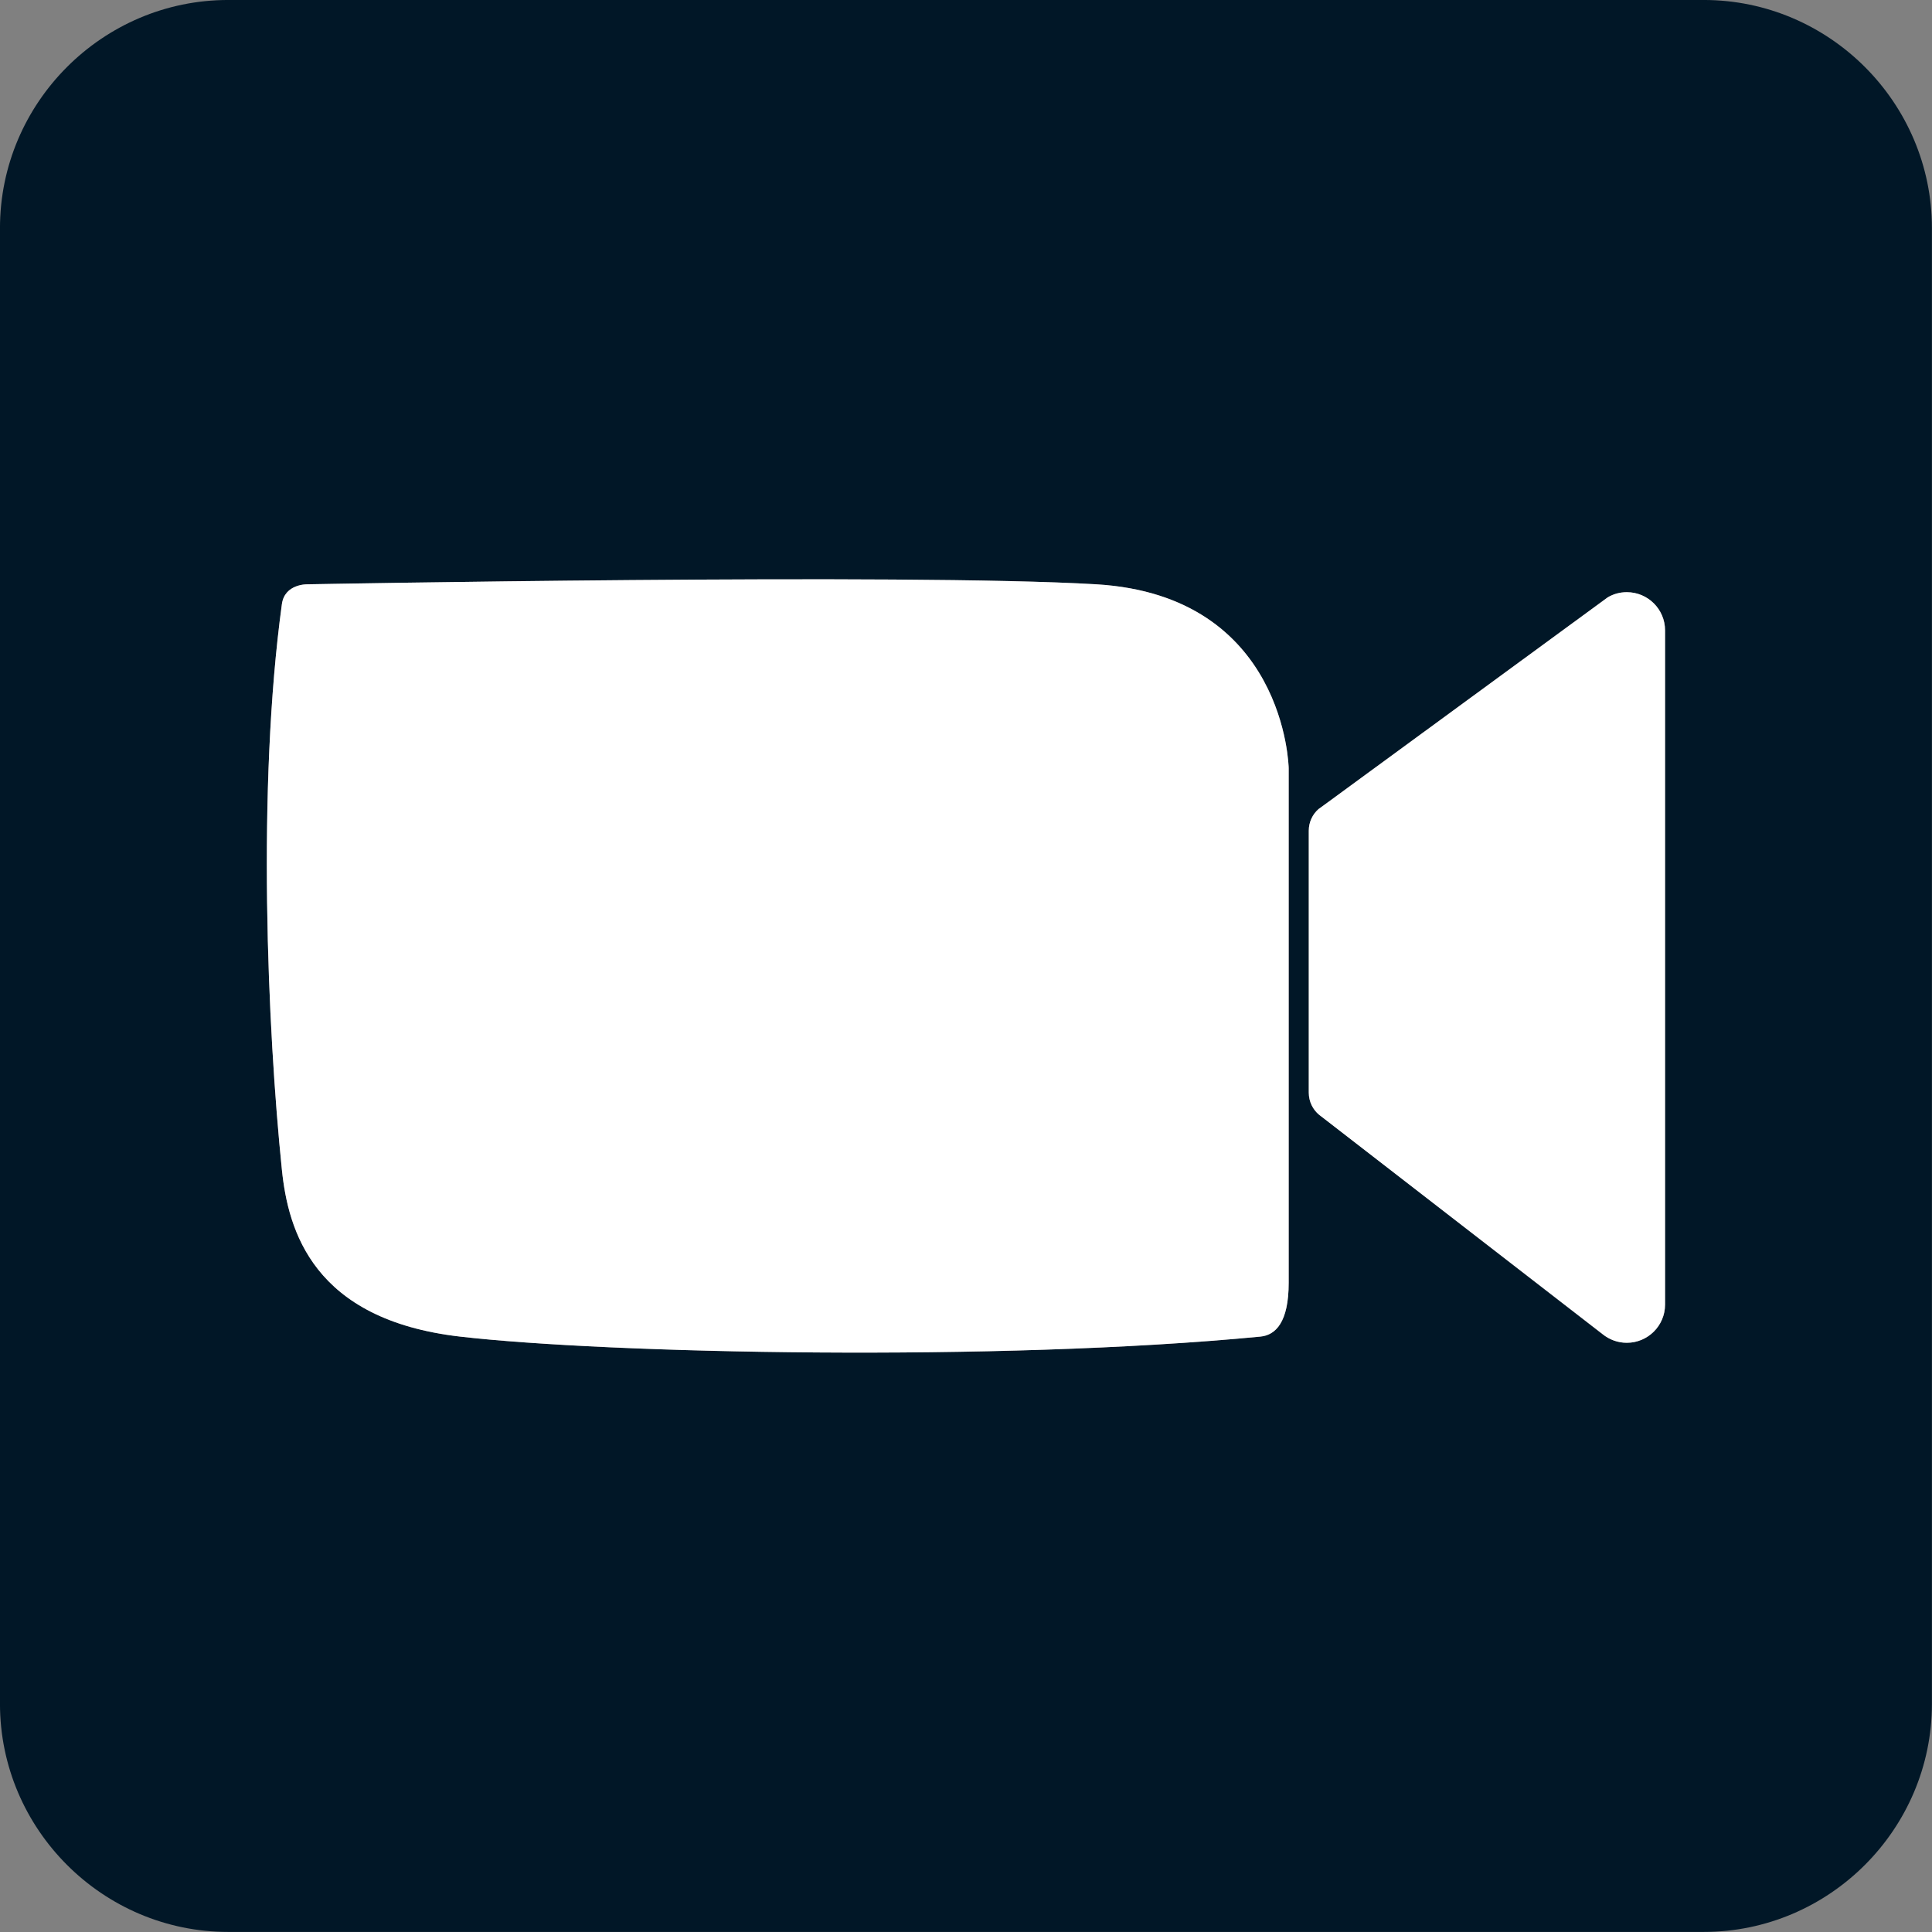
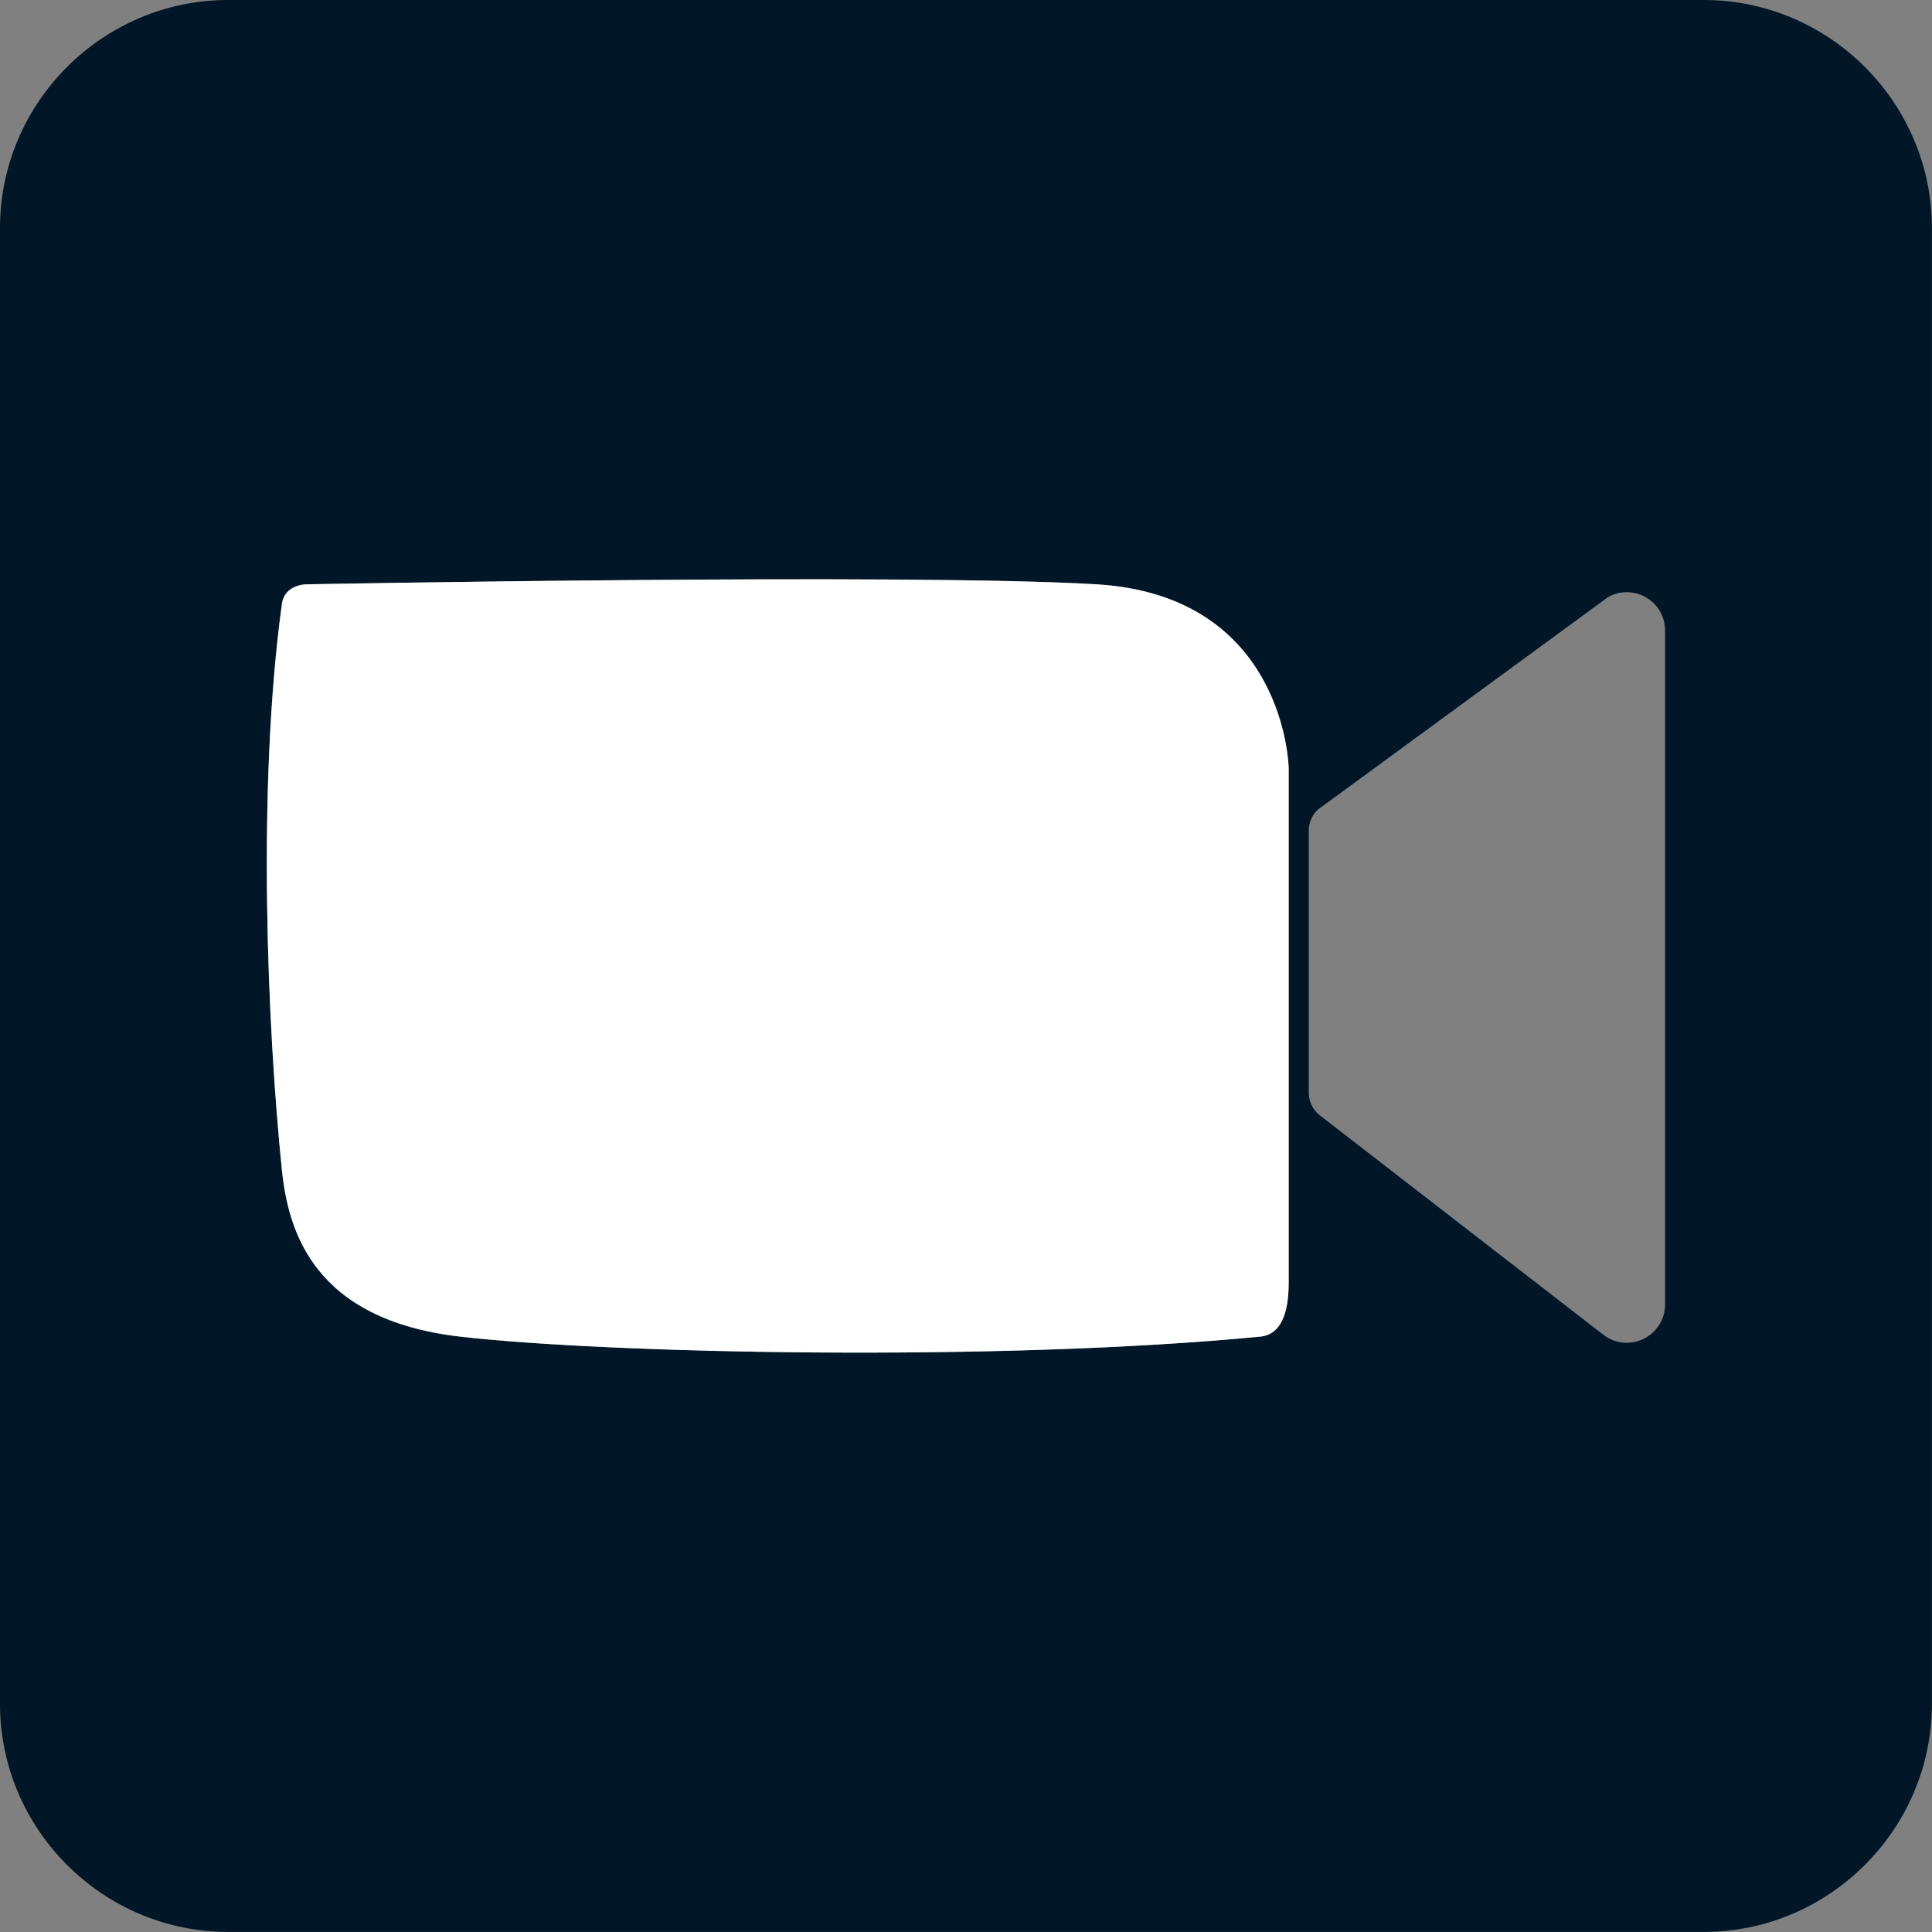
<svg xmlns="http://www.w3.org/2000/svg" fill="#000000" height="1693.2" preserveAspectRatio="xMidYMid meet" version="1" viewBox="214.1 214.1 1693.2 1693.2" width="1693.2" zoomAndPan="magnify">
  <rect x="214.1" y="214.1" width="1693.2" height="1693.2" fill="#808080" stroke="none" />
  <g>
    <g id="change1_1">
      <path d="M 461.145 743.551 C 463.602 725.617 483.453 726.191 483.453 726.191 C 483.453 726.191 1008.898 716.289 1174.961 726.191 C 1341.02 736.105 1343.5 887.309 1343.5 887.309 C 1343.5 887.309 1343.5 1303.703 1343.5 1338.391 C 1343.5 1373.094 1331.957 1384.211 1318.719 1385.492 C 1088.457 1407.711 746.176 1400.359 617.293 1385.492 C 488.41 1370.613 466.605 1292.453 461.145 1239.242 C 448.488 1115.973 439.23 903.508 461.145 743.551 Z M 1361.105 942.102 C 1361.105 934.551 1364.418 927.738 1369.672 923.141 L 1373.523 920.375 L 1617.223 741.922 L 1623.027 737.672 C 1627.953 734.699 1633.691 733.086 1639.824 733.086 C 1658.316 733.086 1673.359 748.055 1673.359 766.551 L 1673.359 1357.441 C 1673.359 1375.93 1658.316 1390.922 1639.824 1390.922 C 1631.723 1390.922 1624.305 1388.012 1618.508 1383.293 L 1372.246 1192.691 C 1371.57 1192.211 1370.902 1191.742 1370.293 1191.203 C 1364.688 1186.609 1361.105 1179.531 1361.105 1171.703 Z M 414.039 1907.238 L 1707.281 1907.238 C 1817.262 1907.238 1907.234 1817.262 1907.234 1707.281 L 1907.234 414.043 C 1907.234 304.062 1817.262 214.086 1707.281 214.086 L 414.039 214.086 C 304.062 214.086 214.082 304.062 214.082 414.043 L 214.082 1707.281 C 214.082 1817.262 304.062 1907.238 414.039 1907.238" fill="#011727" />
    </g>
    <g id="change2_1">
      <path d="M 617.293 1385.488 C 746.18 1400.359 1088.461 1407.711 1318.719 1385.488 C 1331.961 1384.211 1343.5 1373.09 1343.5 1338.391 C 1343.5 1303.699 1343.5 887.309 1343.5 887.309 C 1343.5 887.309 1341.02 736.102 1174.961 726.191 C 1008.898 716.289 483.453 726.191 483.453 726.191 C 483.453 726.191 463.605 725.621 461.145 743.551 C 439.23 903.512 448.488 1115.969 461.145 1239.238 C 466.605 1292.449 488.41 1370.609 617.293 1385.488" fill="#ffffff" />
    </g>
    <g id="change2_2">
-       <path d="M 1370.285 1191.203 C 1370.902 1191.742 1371.57 1192.211 1372.246 1192.691 L 1618.508 1383.289 C 1624.309 1388.012 1631.73 1390.922 1639.828 1390.922 C 1658.316 1390.922 1673.359 1375.93 1673.359 1357.441 L 1673.359 766.551 C 1673.359 748.059 1658.316 733.082 1639.828 733.082 C 1633.691 733.082 1627.961 734.695 1623.023 737.672 L 1617.223 741.922 L 1373.527 920.375 L 1369.68 923.148 C 1364.422 927.734 1361.105 934.543 1361.105 942.109 L 1361.105 1171.699 C 1361.105 1179.531 1364.691 1186.613 1370.285 1191.203" fill="#ffffff" />
-     </g>
+       </g>
  </g>
</svg>